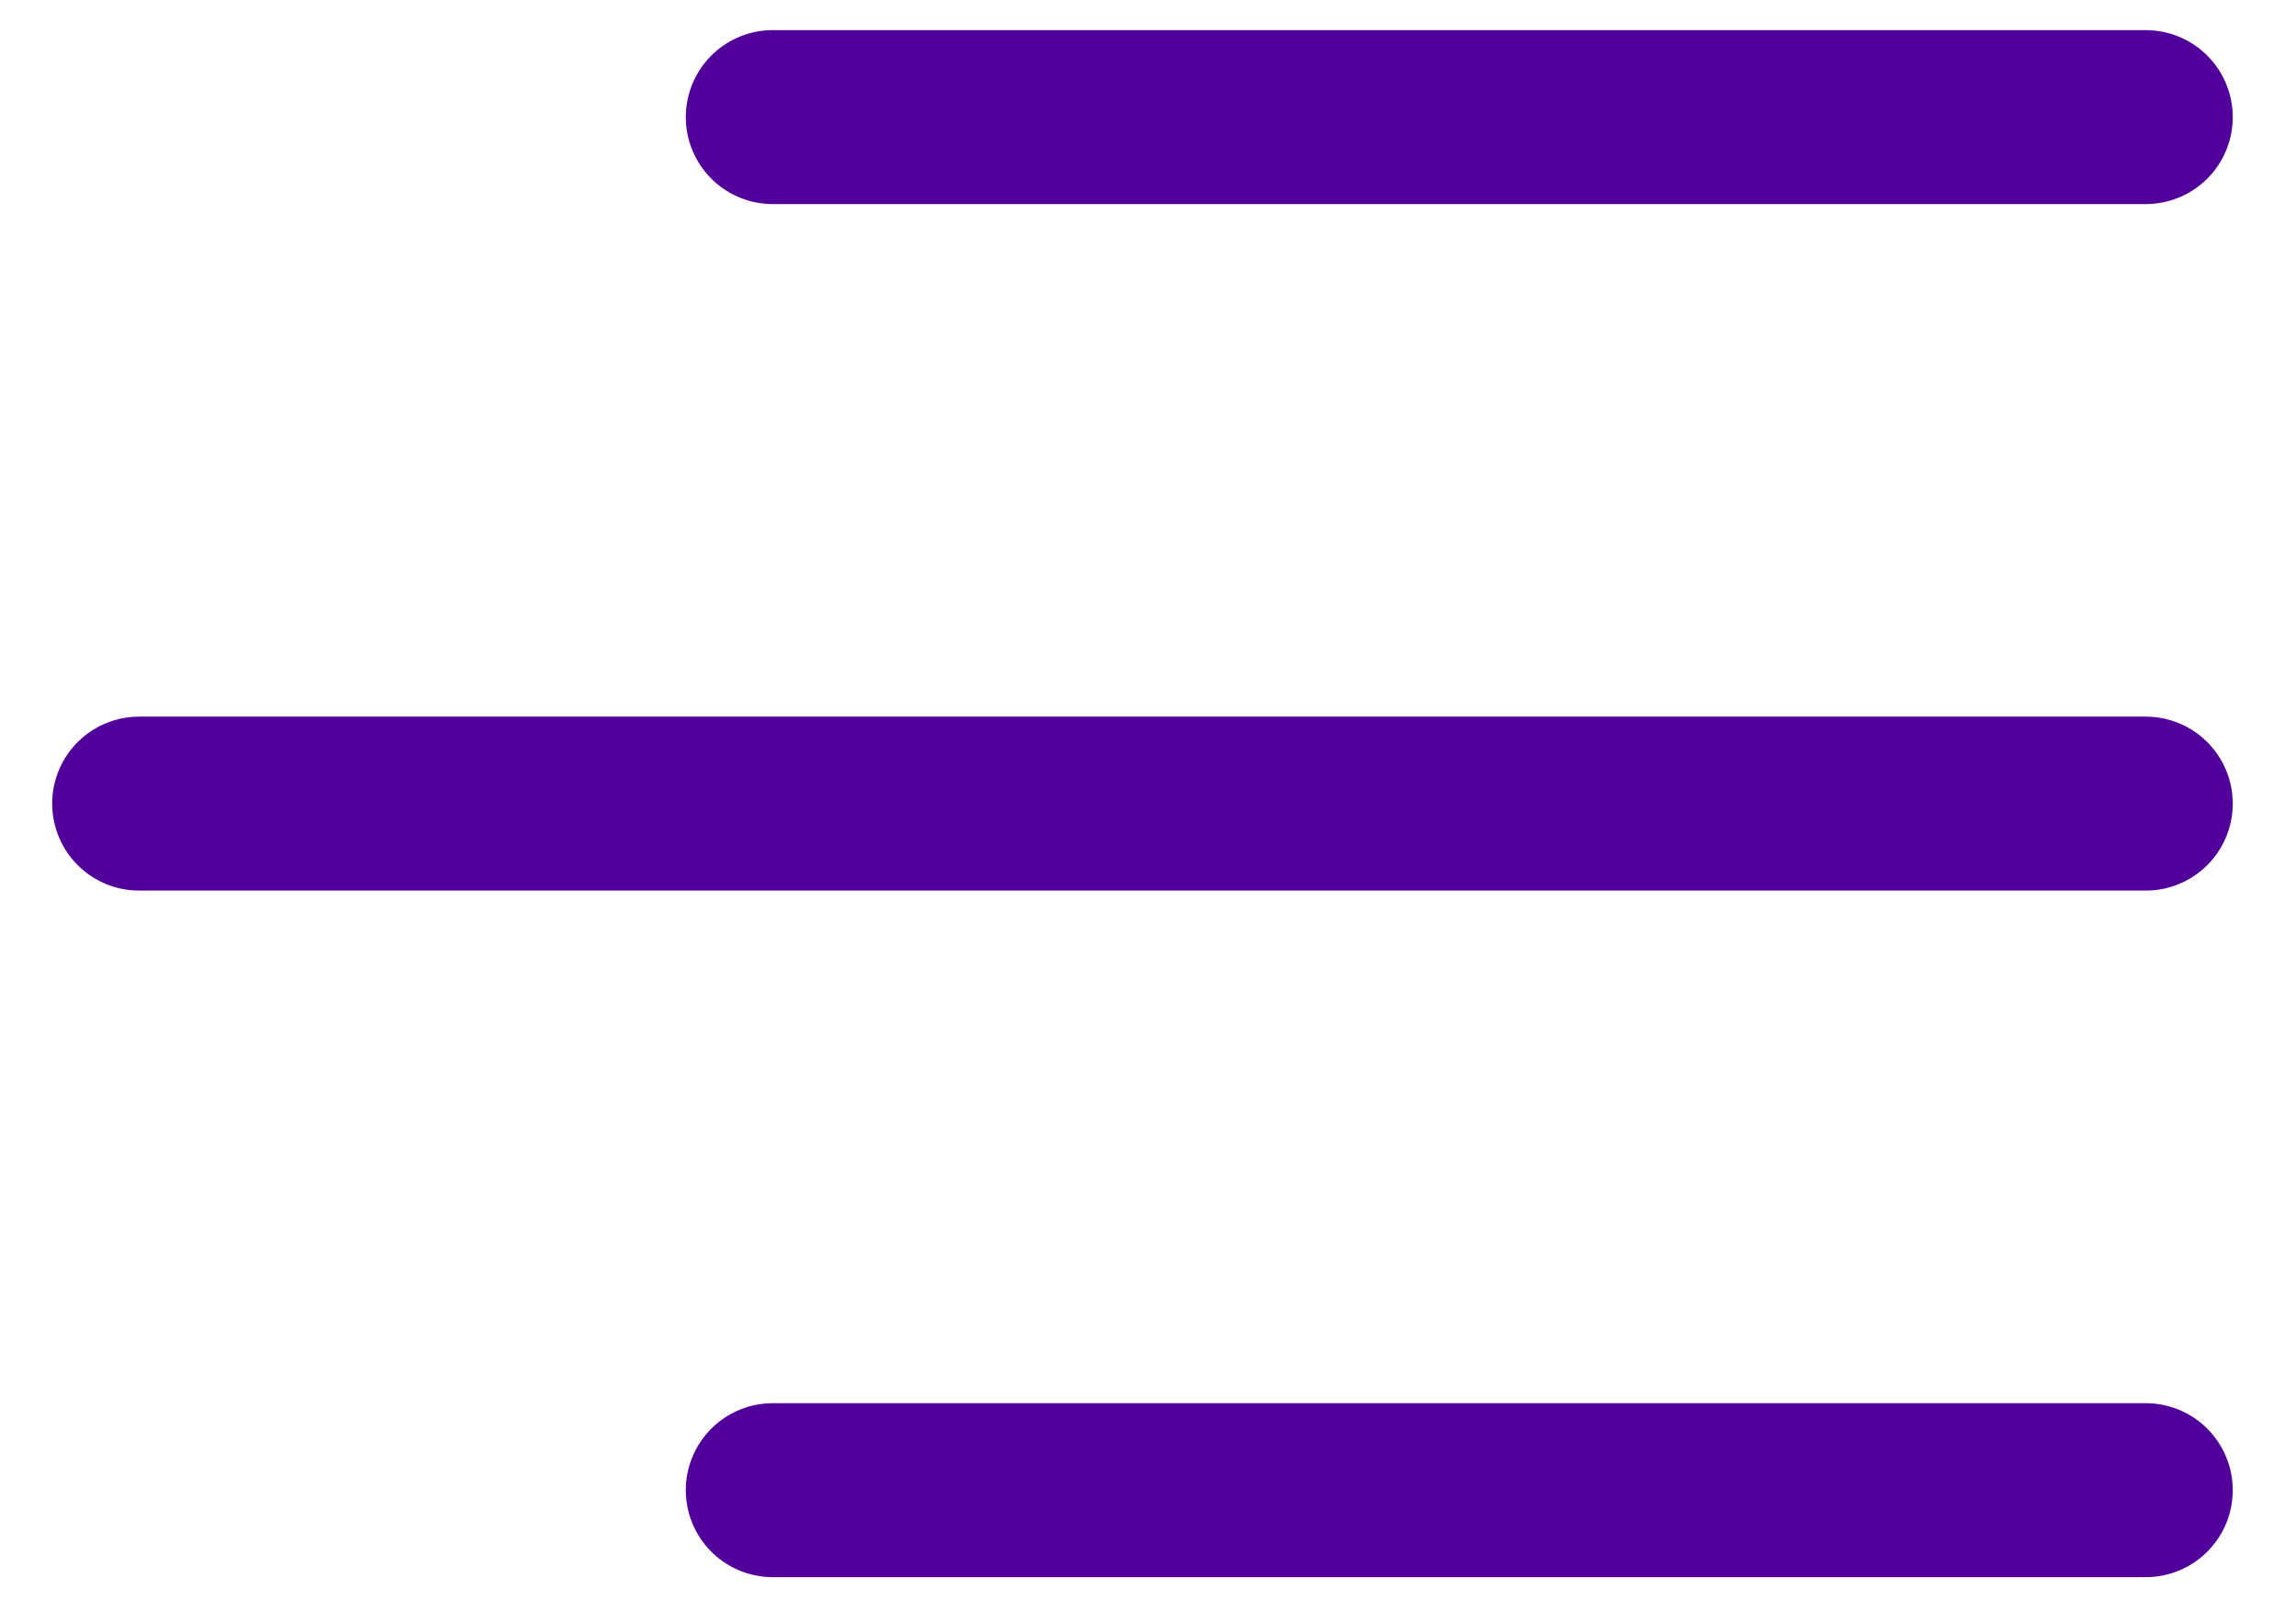
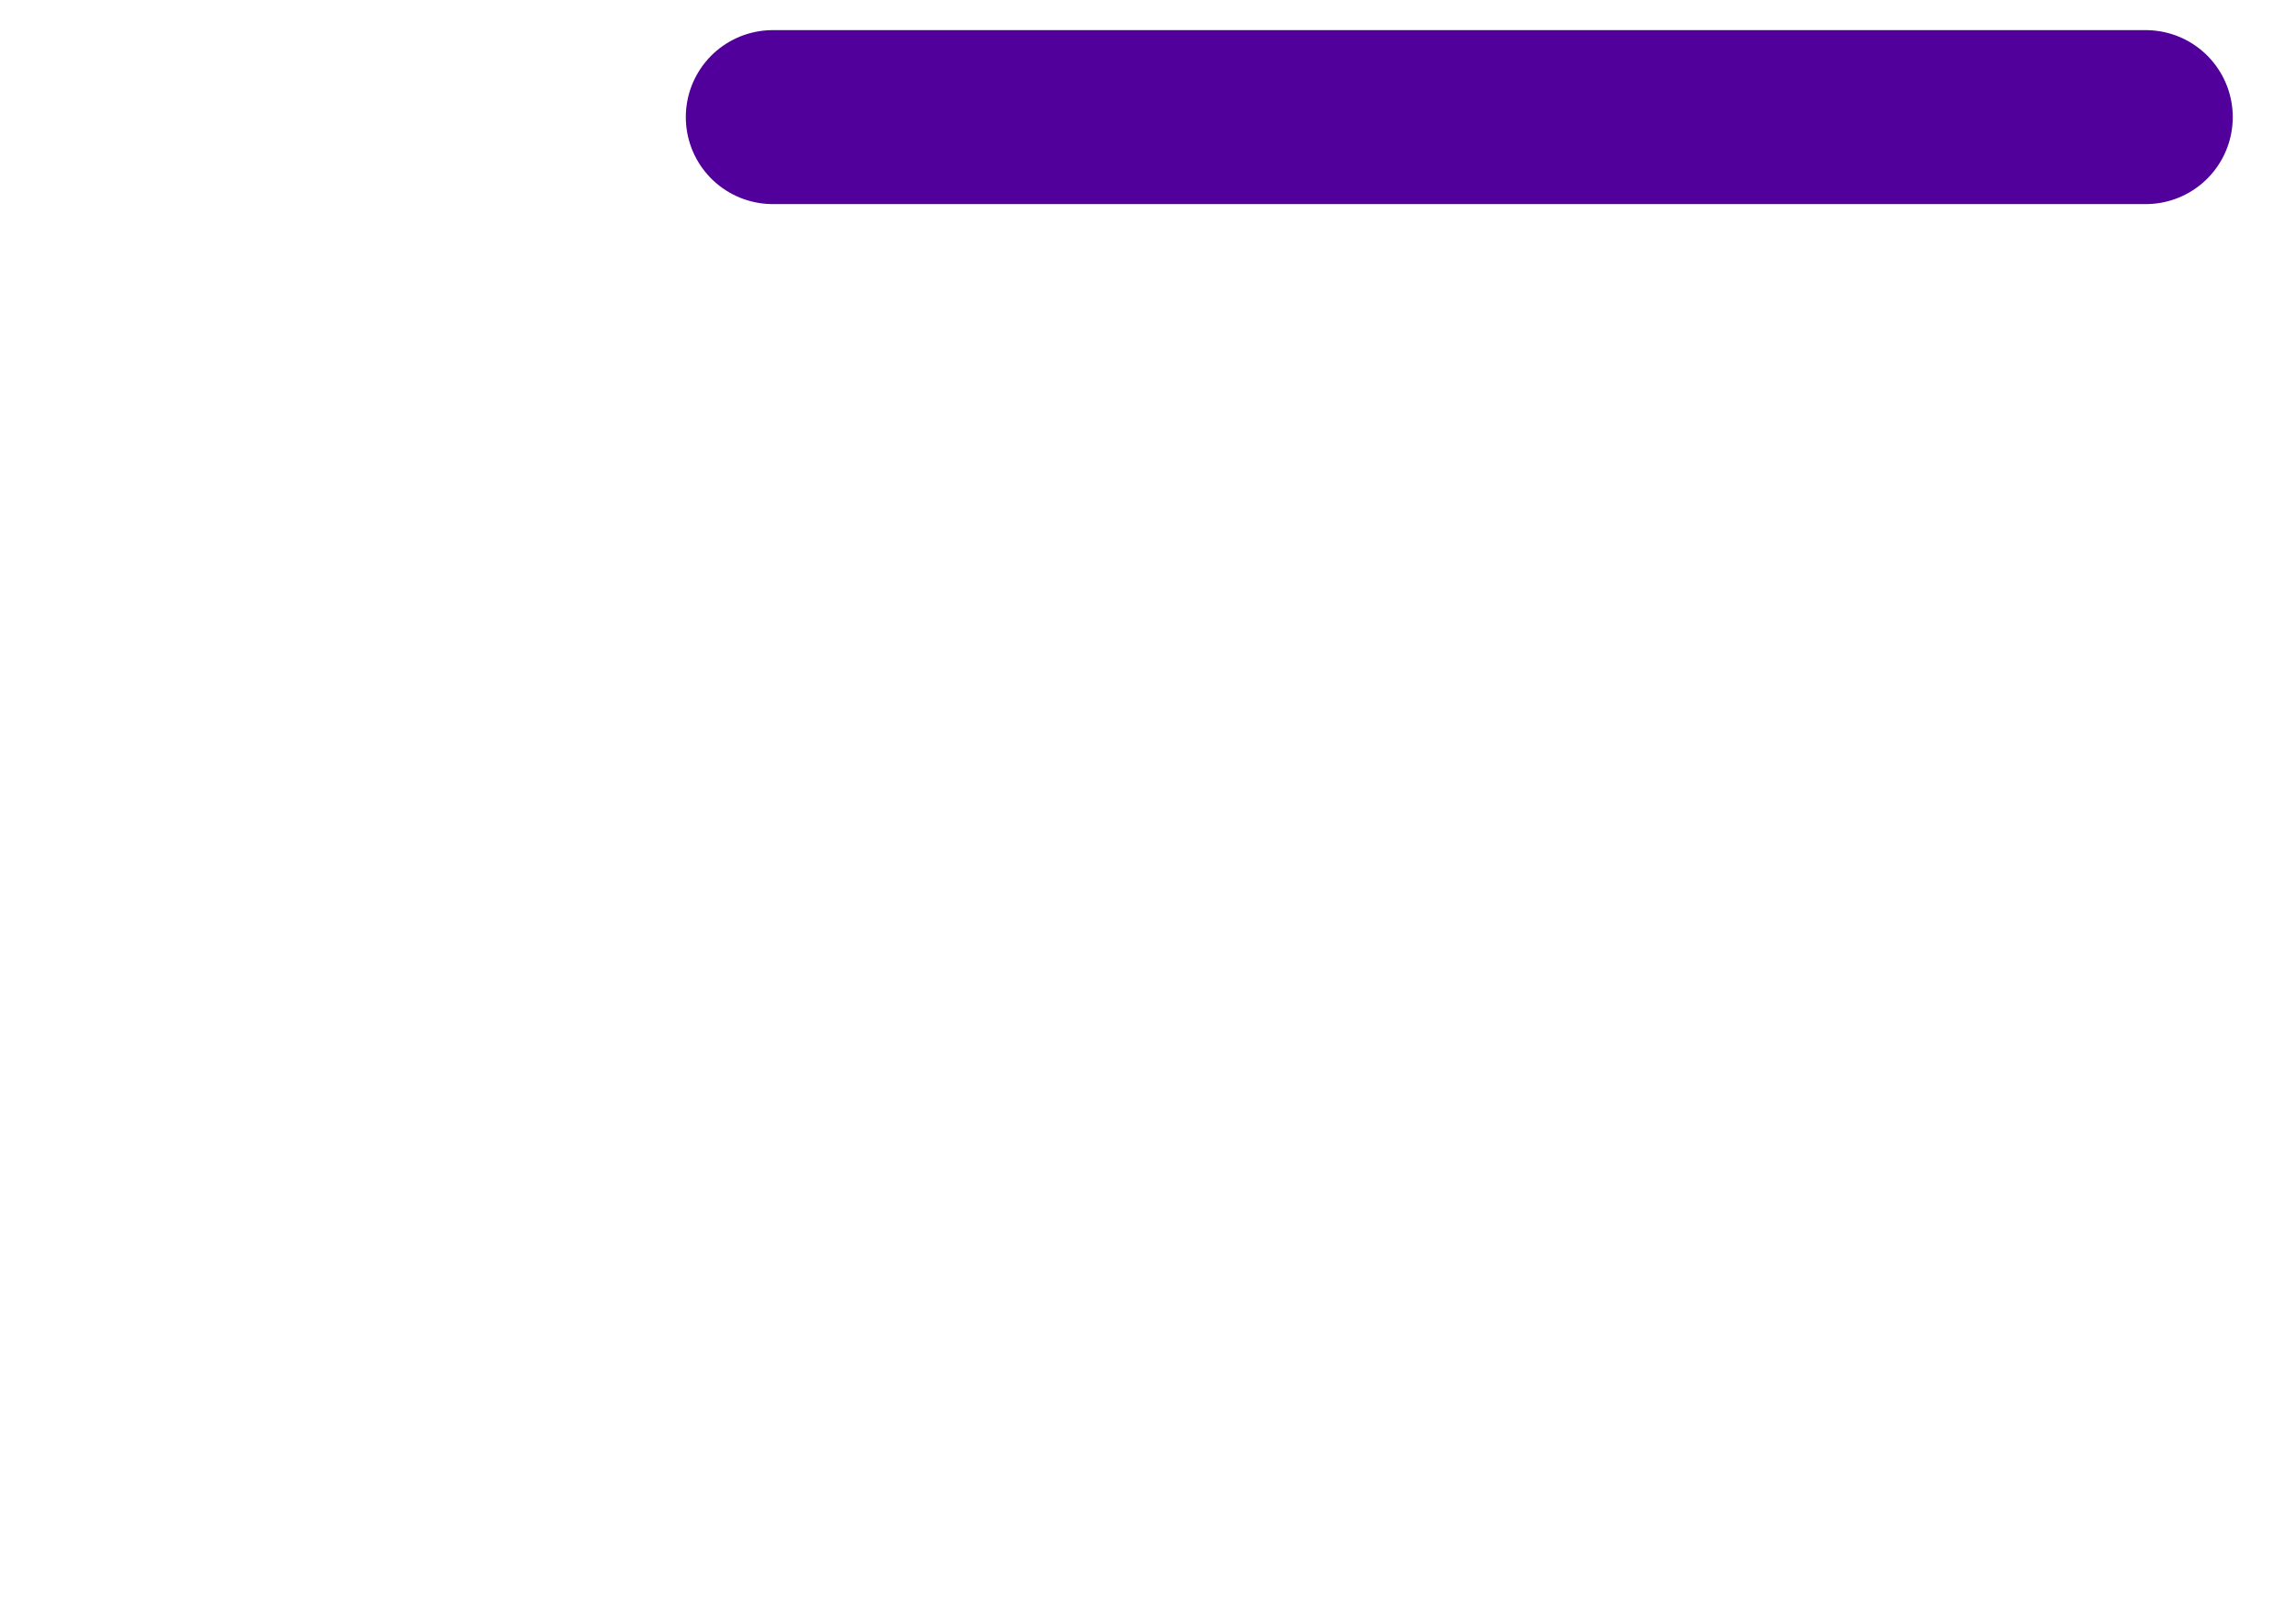
<svg xmlns="http://www.w3.org/2000/svg" width="33" height="23" viewBox="0 0 33 23" fill="none">
  <path d="M11.107 1.683L30.841 1.683" stroke="#51009B" stroke-width="2.5" stroke-linecap="round" />
-   <path d="M2 11.549L30.841 11.549" stroke="#51009B" stroke-width="2.5" stroke-linecap="round" />
-   <path d="M11.107 21.416L30.841 21.416" stroke="#51009B" stroke-width="2.5" stroke-linecap="round" />
</svg>